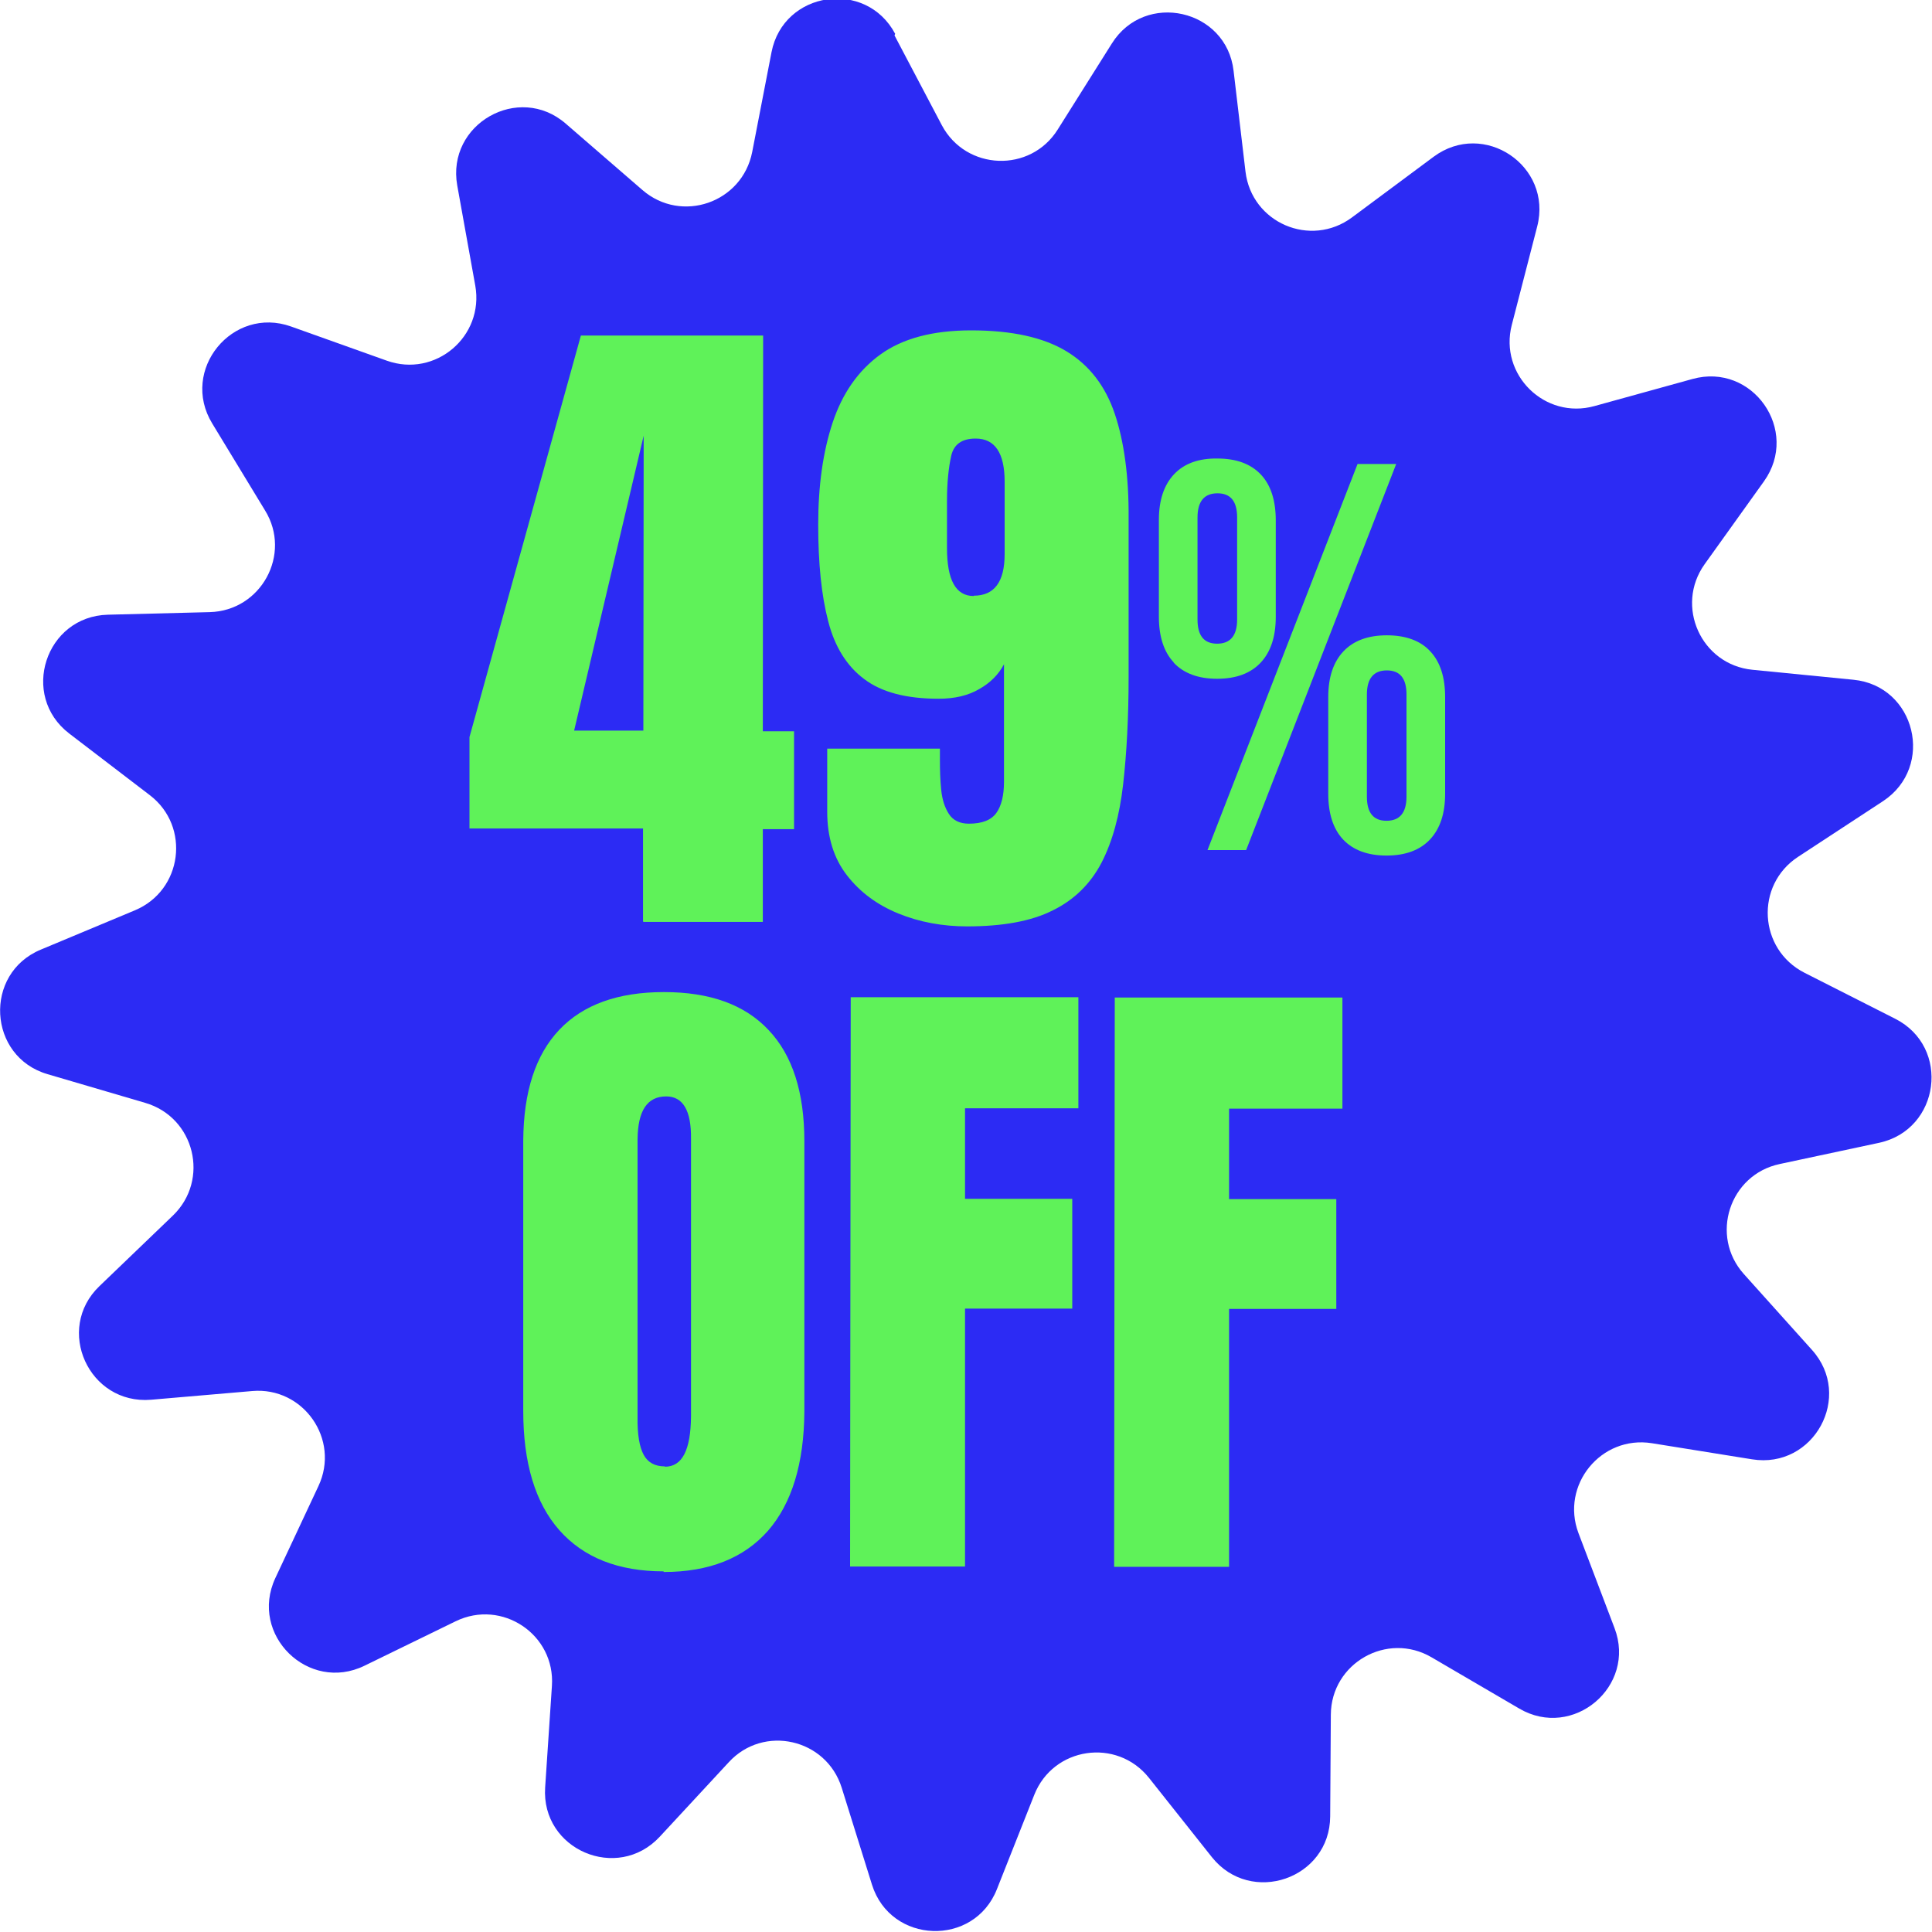
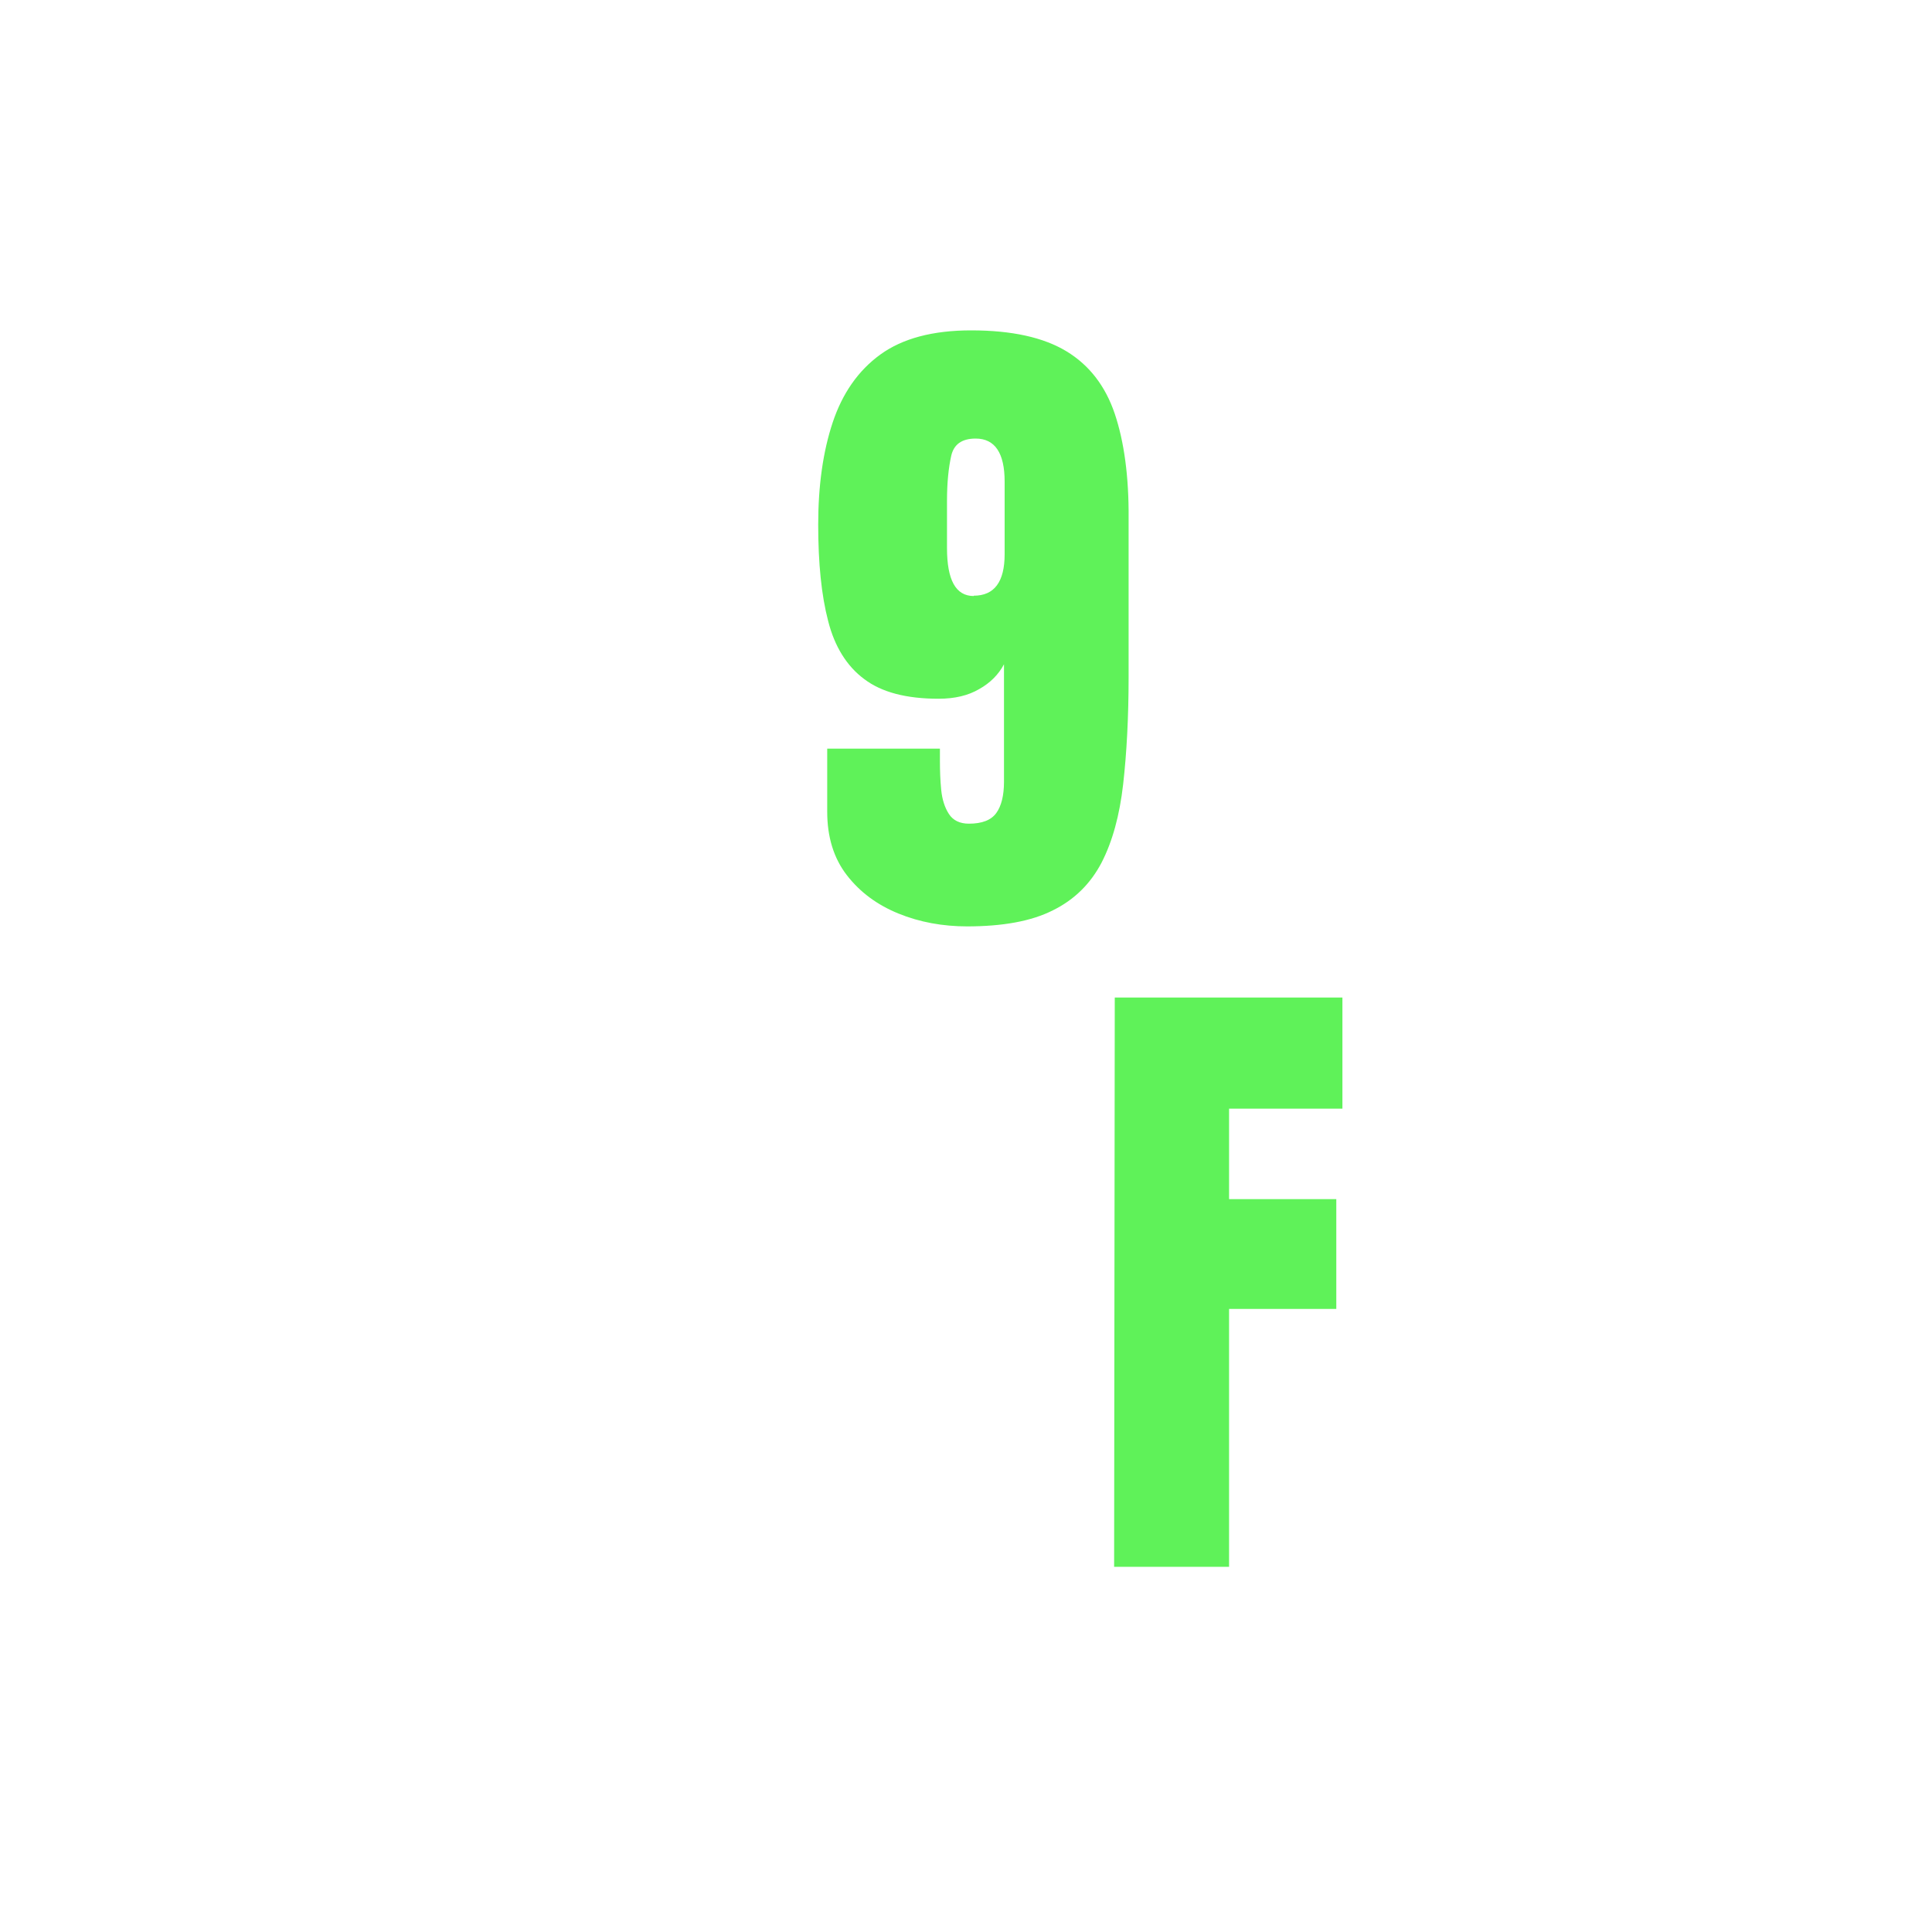
<svg xmlns="http://www.w3.org/2000/svg" id="uuid-b09ca300-97e4-45e3-8054-1d0803a563d8" data-name="Capa_1" viewBox="0 0 60 60">
  <defs>
    <style>
      .uuid-642b1fb9-b8ba-4f46-98ac-2b893eb6017f {
        fill: #5ff259;
      }

      .uuid-95c6fb16-ad0c-448b-811c-825bb8a82ffb {
        fill: #2c2bf4;
      }
    </style>
  </defs>
-   <path class="uuid-95c6fb16-ad0c-448b-811c-825bb8a82ffb" d="M27.78,1.1l1.47,2.79c.75,1.41,2.75,1.49,3.6.13l1.68-2.67c1.03-1.64,3.56-1.07,3.78.85l.37,3.13c.19,1.59,2.02,2.38,3.31,1.42l2.53-1.88c1.56-1.16,3.7.28,3.22,2.16l-.79,3.06c-.4,1.55,1.03,2.95,2.57,2.52l3.04-.84c1.87-.52,3.35,1.6,2.22,3.18l-1.84,2.57c-.93,1.3-.11,3.12,1.48,3.28l3.14.31c1.93.19,2.54,2.7.92,3.77l-2.64,1.73c-1.34.88-1.23,2.87.2,3.6l2.82,1.43c1.73.88,1.39,3.44-.5,3.85l-3.09.66c-1.56.33-2.18,2.23-1.11,3.42l2.11,2.35c1.3,1.44.06,3.71-1.86,3.4l-3.11-.5c-1.58-.25-2.84,1.3-2.28,2.79l1.12,2.95c.69,1.81-1.29,3.48-2.96,2.5l-2.72-1.59c-1.38-.81-3.12.18-3.13,1.78l-.02,3.16c-.01,1.94-2.46,2.78-3.67,1.27l-1.96-2.47c-1-1.25-2.97-.96-3.56.53l-1.16,2.93c-.71,1.8-3.3,1.71-3.88-.14l-.94-3.01c-.48-1.53-2.43-1.97-3.51-.79l-2.14,2.31c-1.32,1.42-3.69.4-3.56-1.53l.21-3.15c.11-1.6-1.55-2.71-2.99-2.01l-2.83,1.38c-1.74.85-3.59-.96-2.77-2.72l1.34-2.86c.68-1.45-.47-3.09-2.06-2.95l-3.14.27c-1.93.16-3-2.19-1.6-3.53l2.28-2.19c1.15-1.11.68-3.05-.86-3.5l-3.03-.89c-1.86-.54-2-3.13-.21-3.87l2.92-1.22c1.48-.62,1.73-2.6.47-3.57l-2.51-1.92c-1.54-1.18-.74-3.64,1.2-3.69l3.16-.08c1.6-.04,2.56-1.8,1.72-3.16l-1.64-2.7c-1.01-1.66.63-3.66,2.45-3.01l2.97,1.06c1.51.54,3.03-.75,2.75-2.33l-.56-3.11c-.34-1.91,1.91-3.19,3.37-1.92l2.38,2.06c1.21,1.05,3.1.4,3.41-1.18l.6-3.1c.37-1.9,2.93-2.28,3.84-.57Z" />
  <g>
-     <path class="uuid-642b1fb9-b8ba-4f46-98ac-2b893eb6017f" d="M20.61,48.8c-1.41,0-2.49-.43-3.24-1.28-.75-.85-1.12-2.09-1.12-3.7v-8.4c.01-1.51.38-2.66,1.12-3.44.74-.78,1.82-1.17,3.25-1.17s2.51.39,3.25,1.18c.74.78,1.11,1.93,1.11,3.45v8.4c-.01,1.61-.39,2.85-1.13,3.7-.75.85-1.83,1.28-3.24,1.28ZM20.65,45.55c.54,0,.8-.52.81-1.56v-8.63c.01-.87-.25-1.31-.77-1.31-.59,0-.88.44-.89,1.33v8.62c-.01.55.06.94.19,1.18.13.24.35.36.66.36Z" />
-     <path class="uuid-642b1fb9-b8ba-4f46-98ac-2b893eb6017f" d="M26.4,48.65l.02-17.68h7.07s0,3.45,0,3.45h-3.52s0,2.81,0,2.81h3.33s0,3.41,0,3.41h-3.33s0,8.01,0,8.01h-3.56Z" />
    <path class="uuid-642b1fb9-b8ba-4f46-98ac-2b893eb6017f" d="M34.6,48.66l.02-17.68h7.07s0,3.45,0,3.45h-3.52s0,2.81,0,2.81h3.33s0,3.41,0,3.41h-3.33s0,8.01,0,8.01h-3.56Z" />
-     <path class="uuid-642b1fb9-b8ba-4f46-98ac-2b893eb6017f" d="M36.45,20.57c-.31-.33-.46-.81-.46-1.42v-3c0-.62.16-1.09.47-1.42.31-.33.76-.5,1.35-.49.59,0,1.04.17,1.35.5.31.33.46.81.46,1.42v3c0,.62-.16,1.09-.47,1.42-.31.33-.76.5-1.35.5-.59,0-1.04-.17-1.35-.5ZM38.42,19.24v-3.17c0-.5-.2-.75-.61-.75-.41,0-.62.25-.62.75v3.17c0,.5.2.75.61.75.41,0,.62-.25.62-.75ZM42.16,14.41h1.2s-4.66,11.99-4.66,11.99h-1.2s4.66-11.99,4.66-11.99ZM41.71,26.07c-.31-.33-.46-.81-.46-1.42v-3c0-.62.16-1.09.47-1.42.31-.33.76-.5,1.35-.5.59,0,1.05.17,1.35.5.31.33.46.81.46,1.42v3c0,.62-.16,1.09-.47,1.42-.31.33-.76.5-1.35.5-.59,0-1.04-.17-1.35-.5ZM43.68,24.74v-3.17c0-.5-.2-.75-.61-.75-.41,0-.62.25-.62.75v3.17c0,.5.2.75.61.75.41,0,.62-.25.62-.75Z" />
    <g>
-       <path class="uuid-642b1fb9-b8ba-4f46-98ac-2b893eb6017f" d="M19.97,28.61v-2.88s-5.39,0-5.39,0v-2.84s3.46-12.47,3.46-12.47h5.66s-.01,12.29-.01,12.29h.97v3.04h-.97v2.88s-3.71,0-3.71,0ZM17.83,22.69h2.15s.01-9.16.01-9.16l-2.16,9.16Z" />
      <path class="uuid-642b1fb9-b8ba-4f46-98ac-2b893eb6017f" d="M30.04,28.77c-.76,0-1.48-.13-2.14-.4-.66-.27-1.19-.66-1.6-1.19-.41-.53-.61-1.19-.61-1.97v-1.96s3.5,0,3.5,0v.37c0,.3.01.61.04.91.03.3.11.55.24.75.13.2.34.3.62.3.41,0,.69-.11.85-.33s.24-.55.24-.97v-3.65c-.17.32-.43.58-.77.77-.34.2-.76.3-1.26.3-1,0-1.77-.2-2.31-.61-.54-.4-.92-1.01-1.12-1.8-.21-.8-.31-1.8-.31-3,0-1.21.15-2.27.45-3.17.3-.9.79-1.61,1.48-2.11.69-.5,1.63-.75,2.82-.75,1.27,0,2.25.22,2.96.65.71.43,1.21,1.08,1.5,1.94.29.86.44,1.95.43,3.25v4.92c0,1.26-.06,2.37-.17,3.34-.11.96-.33,1.77-.67,2.43-.34.65-.84,1.15-1.51,1.48-.67.34-1.56.5-2.68.5ZM30.24,18.5c.64,0,.96-.43.96-1.29v-2.25c0-.89-.3-1.34-.9-1.34-.43,0-.68.18-.76.54-.08.36-.13.82-.13,1.39v1.47c0,.99.27,1.49.83,1.49Z" />
    </g>
  </g>
</svg>